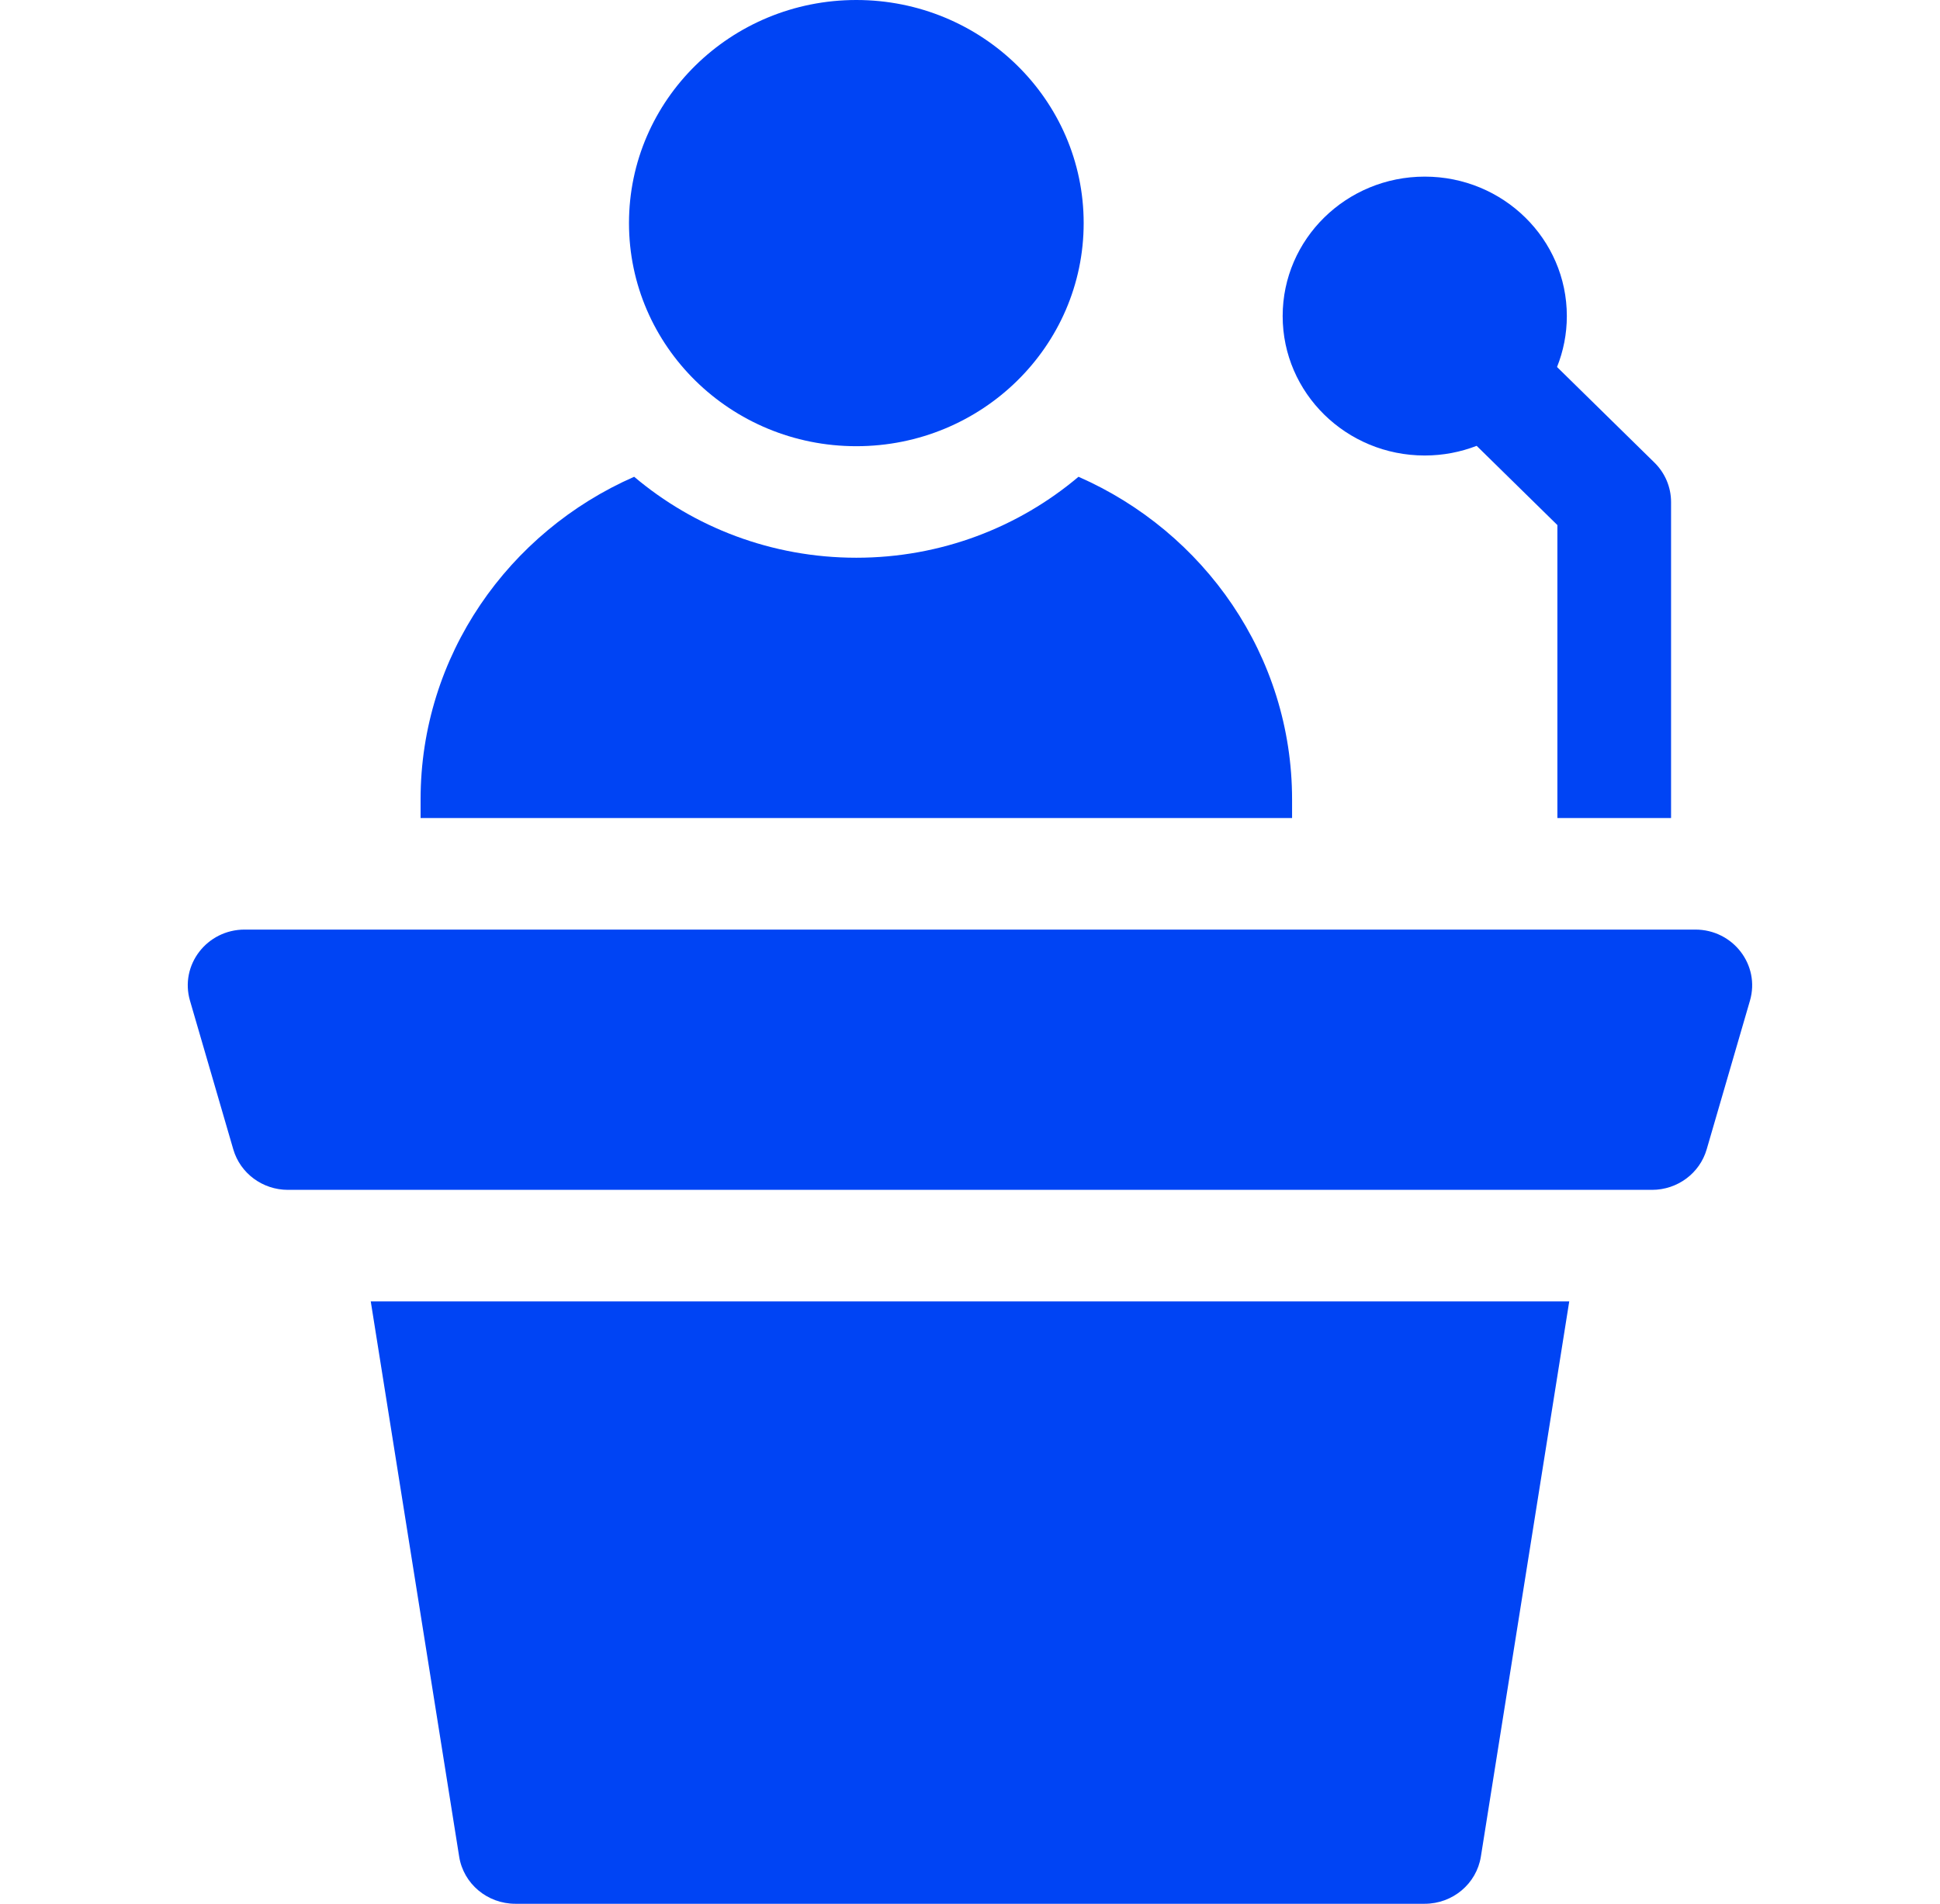
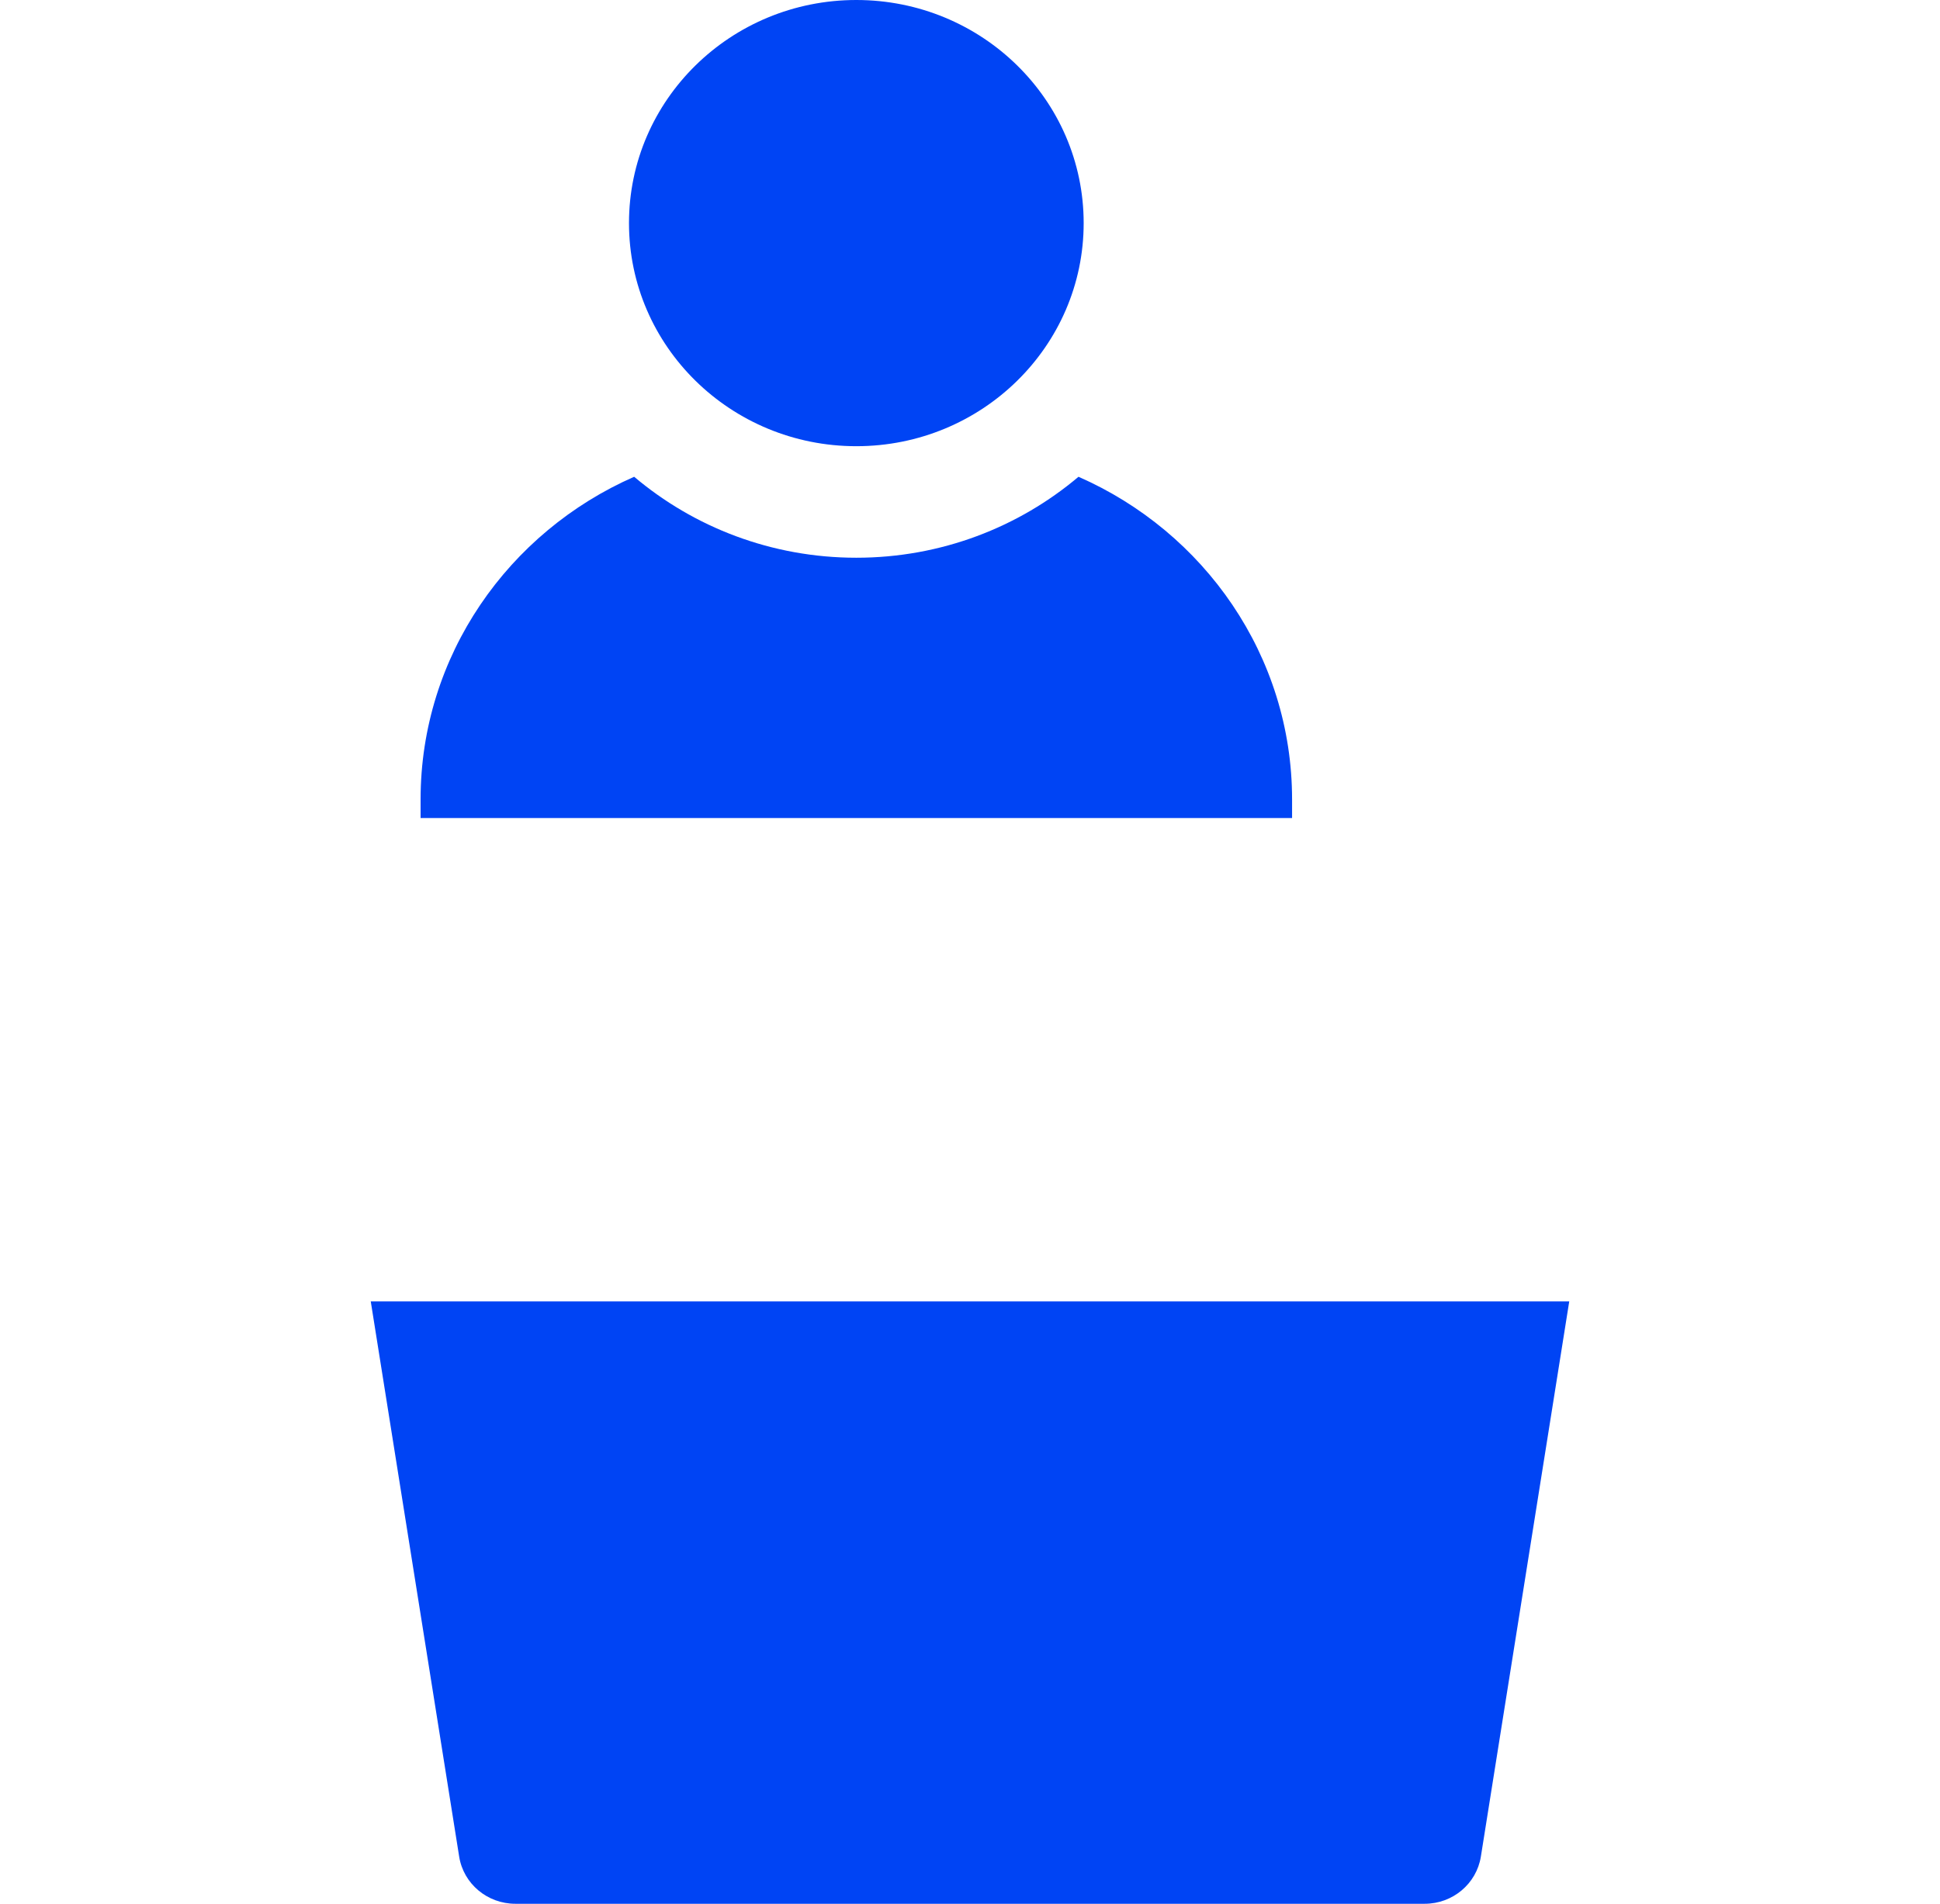
<svg xmlns="http://www.w3.org/2000/svg" width="54" height="53" viewBox="0 0 54 53" fill="none">
  <path d="M23.836 12.422C27.331 12.422 30.164 9.641 30.164 6.211C30.164 2.781 27.331 0 23.836 0C20.341 0 17.508 2.781 17.508 6.211C17.508 9.641 20.341 12.422 23.836 12.422Z" fill="#0044F4" />
  <path d="M12.781 51.687C12.901 52.443 13.565 53 14.344 53H39.657C40.436 53 41.099 52.443 41.22 51.687L43.68 36.23H10.32L12.781 51.687Z" fill="#0044F4" />
-   <path d="M47.189 25.879H6.81C5.758 25.879 5 26.866 5.288 27.858L6.494 31.999C6.688 32.665 7.309 33.125 8.015 33.125H45.984C46.69 33.125 47.311 32.665 47.505 31.999L48.71 27.858C48.999 26.866 48.24 25.879 47.189 25.879Z" fill="#0044F4" />
-   <path d="M39.658 12.681C40.168 12.681 40.655 12.585 41.103 12.412L43.35 14.618V22.773H46.514V13.975C46.514 13.563 46.347 13.168 46.05 12.877L43.34 10.217C43.516 9.777 43.613 9.299 43.613 8.799C43.613 6.655 41.843 4.917 39.658 4.917C37.474 4.917 35.703 6.655 35.703 8.799C35.703 10.943 37.474 12.681 39.658 12.681Z" fill="#0044F4" />
  <path d="M35.965 22.256C35.965 18.257 33.52 14.808 30.02 13.273C28.358 14.677 26.196 15.527 23.836 15.527C21.476 15.527 19.314 14.677 17.652 13.273C14.152 14.808 11.707 18.257 11.707 22.256V22.774H35.965V22.256Z" fill="#0044F4" />
</svg>